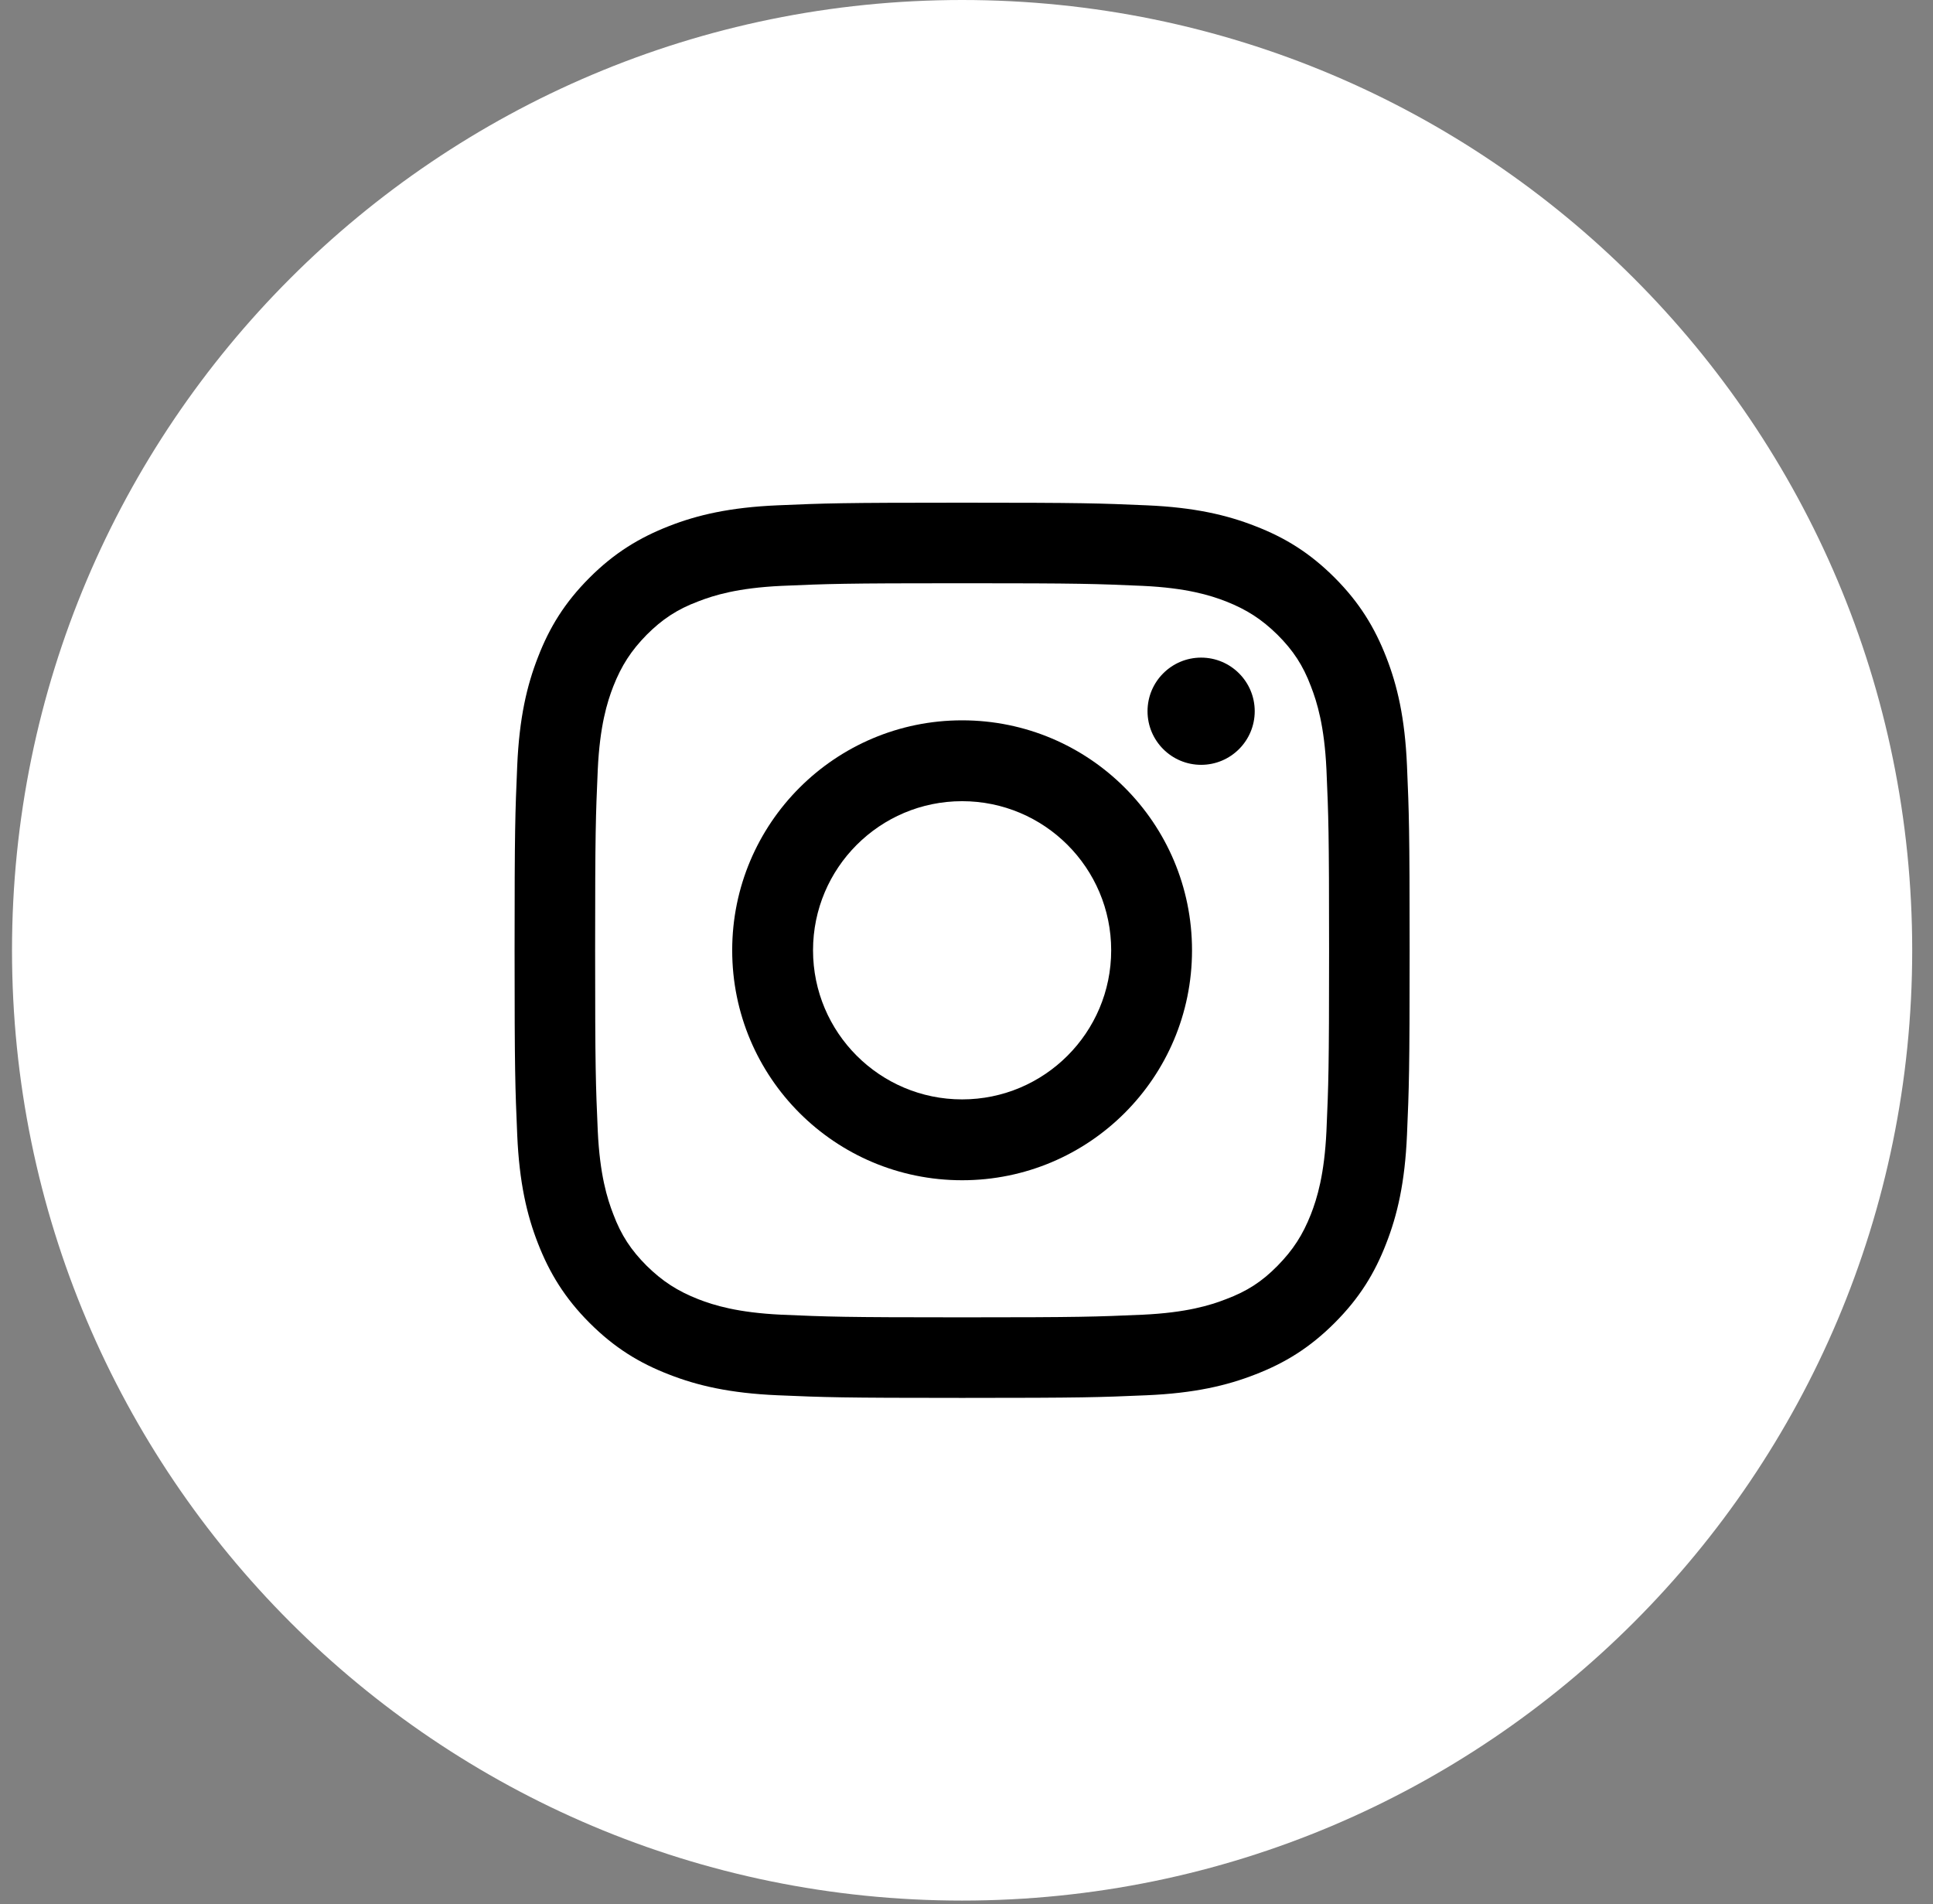
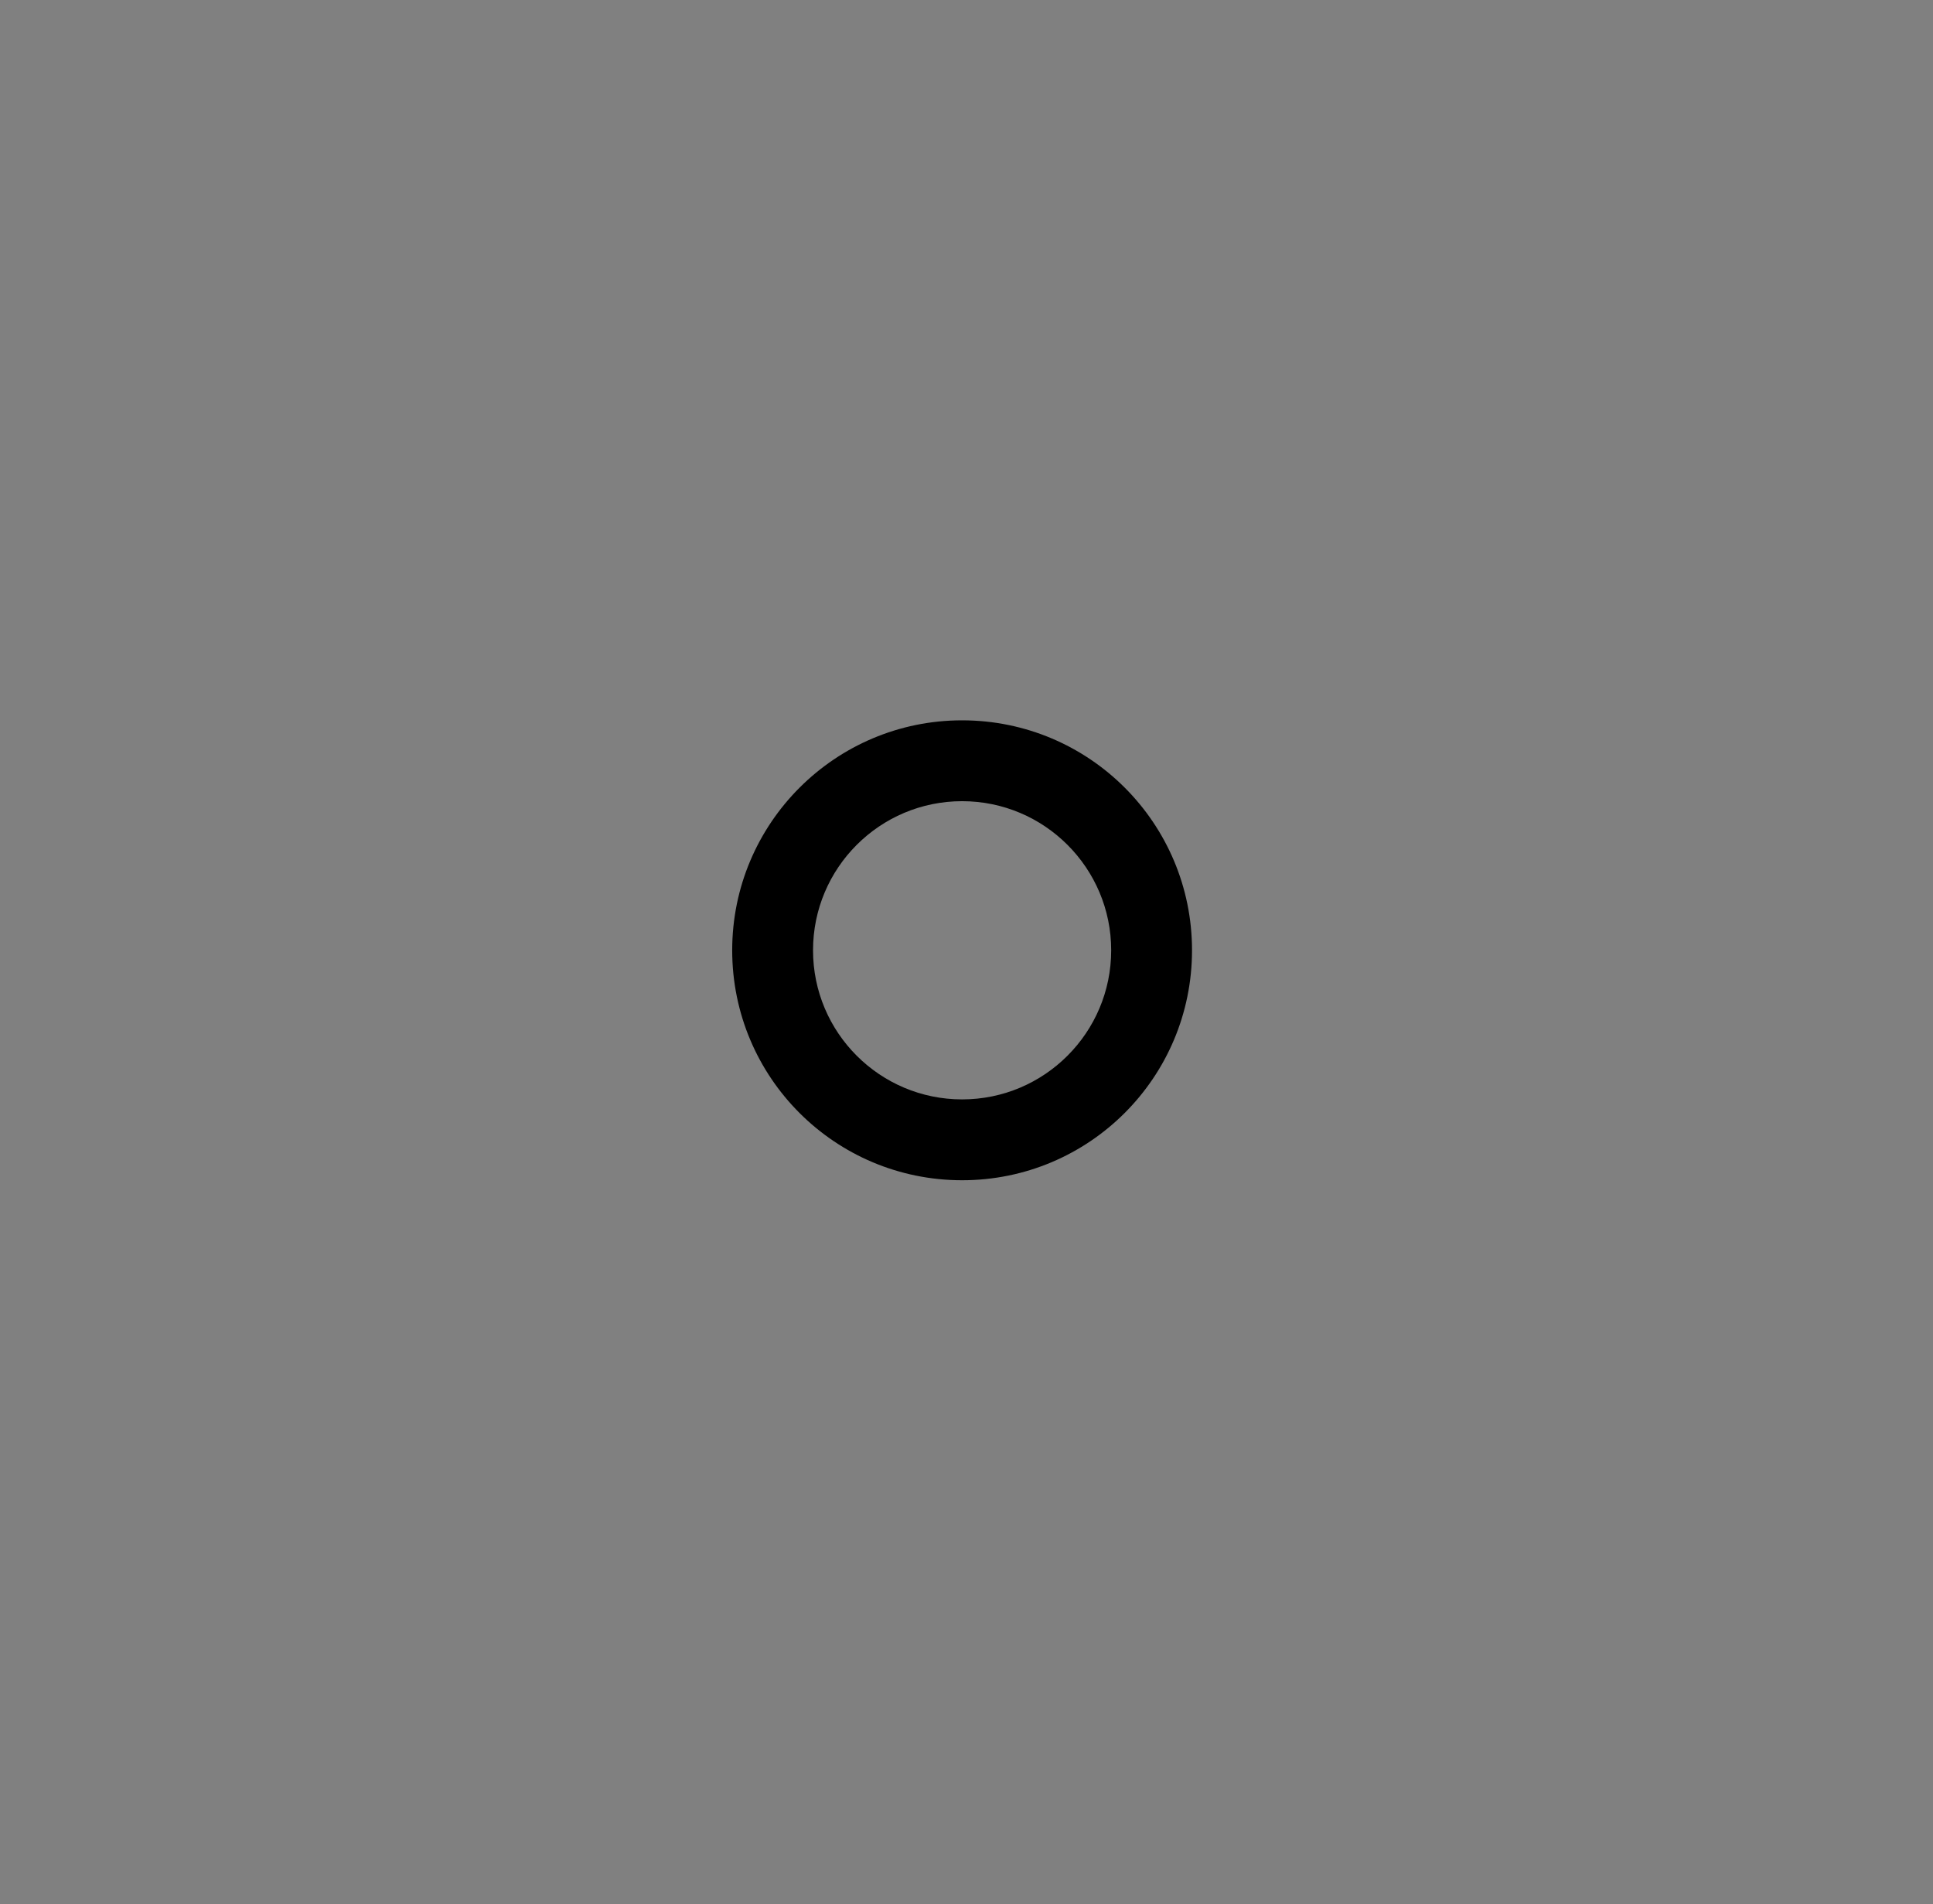
<svg xmlns="http://www.w3.org/2000/svg" width="66" height="65" viewBox="0 0 66 65" fill="none">
  <rect x="0" y="0" width="66" height="65" fill="#808080" stroke="none" />
-   <path d="M32.85 64.88C50.766 64.88 65.29 50.356 65.29 32.44C65.29 14.524 50.766 0 32.85 0C14.934 0 0.41 14.524 0.41 32.44C0.41 50.356 14.934 64.88 32.85 64.88Z" fill="white" />
-   <path d="M32.85 19.91C36.93 19.91 37.41 19.93 39.02 20C40.51 20.07 41.32 20.32 41.86 20.53C42.57 20.81 43.08 21.14 43.62 21.67C44.15 22.2 44.49 22.71 44.76 23.43C44.97 23.97 45.22 24.78 45.29 26.27C45.36 27.88 45.38 28.36 45.38 32.44C45.38 36.52 45.36 37 45.29 38.61C45.22 40.1 44.97 40.91 44.76 41.45C44.48 42.16 44.15 42.67 43.62 43.21C43.09 43.75 42.58 44.08 41.86 44.35C41.32 44.56 40.51 44.81 39.02 44.88C37.41 44.95 36.93 44.97 32.85 44.97C28.77 44.97 28.29 44.95 26.68 44.88C25.19 44.81 24.38 44.56 23.84 44.35C23.13 44.07 22.62 43.74 22.08 43.21C21.55 42.68 21.21 42.17 20.94 41.45C20.73 40.91 20.48 40.1 20.41 38.61C20.34 37 20.32 36.52 20.32 32.44C20.32 28.36 20.34 27.88 20.41 26.27C20.48 24.78 20.73 23.97 20.94 23.43C21.22 22.72 21.55 22.21 22.08 21.67C22.61 21.14 23.12 20.8 23.84 20.53C24.38 20.32 25.19 20.07 26.68 20C28.29 19.93 28.77 19.91 32.85 19.91ZM32.85 17.16C28.7 17.16 28.18 17.18 26.55 17.25C24.92 17.32 23.81 17.58 22.84 17.96C21.84 18.35 20.98 18.87 20.13 19.72C19.28 20.57 18.76 21.42 18.37 22.43C17.99 23.4 17.73 24.51 17.66 26.14C17.59 27.77 17.57 28.29 17.57 32.44C17.57 36.59 17.59 37.11 17.66 38.74C17.73 40.37 17.99 41.48 18.37 42.45C18.76 43.45 19.28 44.31 20.13 45.16C20.98 46.01 21.83 46.53 22.84 46.92C23.81 47.3 24.92 47.56 26.55 47.63C28.18 47.7 28.7 47.72 32.85 47.72C37 47.72 37.52 47.7 39.15 47.63C40.78 47.56 41.89 47.3 42.86 46.92C43.87 46.53 44.72 46.01 45.57 45.16C46.42 44.31 46.94 43.46 47.33 42.45C47.71 41.48 47.97 40.37 48.04 38.74C48.11 37.11 48.13 36.59 48.13 32.44C48.13 28.29 48.11 27.77 48.04 26.14C47.97 24.51 47.71 23.4 47.33 22.43C46.94 21.43 46.42 20.57 45.57 19.72C44.72 18.87 43.87 18.35 42.86 17.96C41.89 17.58 40.78 17.32 39.15 17.25C37.52 17.18 37 17.16 32.85 17.16Z" fill="black" />
  <path d="M32.85 24.59C28.52 24.59 25 28.1 25 32.44C25 36.78 28.51 40.29 32.85 40.29C37.19 40.29 40.7 36.78 40.7 32.44C40.7 28.1 37.19 24.59 32.85 24.59ZM32.85 37.53C30.04 37.53 27.76 35.25 27.76 32.44C27.76 29.63 30.04 27.35 32.85 27.35C35.66 27.35 37.94 29.63 37.94 32.44C37.94 35.25 35.66 37.53 32.85 37.53Z" fill="black" />
-   <path d="M42.841 24.279C42.841 25.289 42.021 26.109 41.011 26.109C40.001 26.109 39.181 25.289 39.181 24.279C39.181 23.269 40.001 22.449 41.011 22.449C42.021 22.449 42.841 23.269 42.841 24.279Z" fill="black" />
</svg>